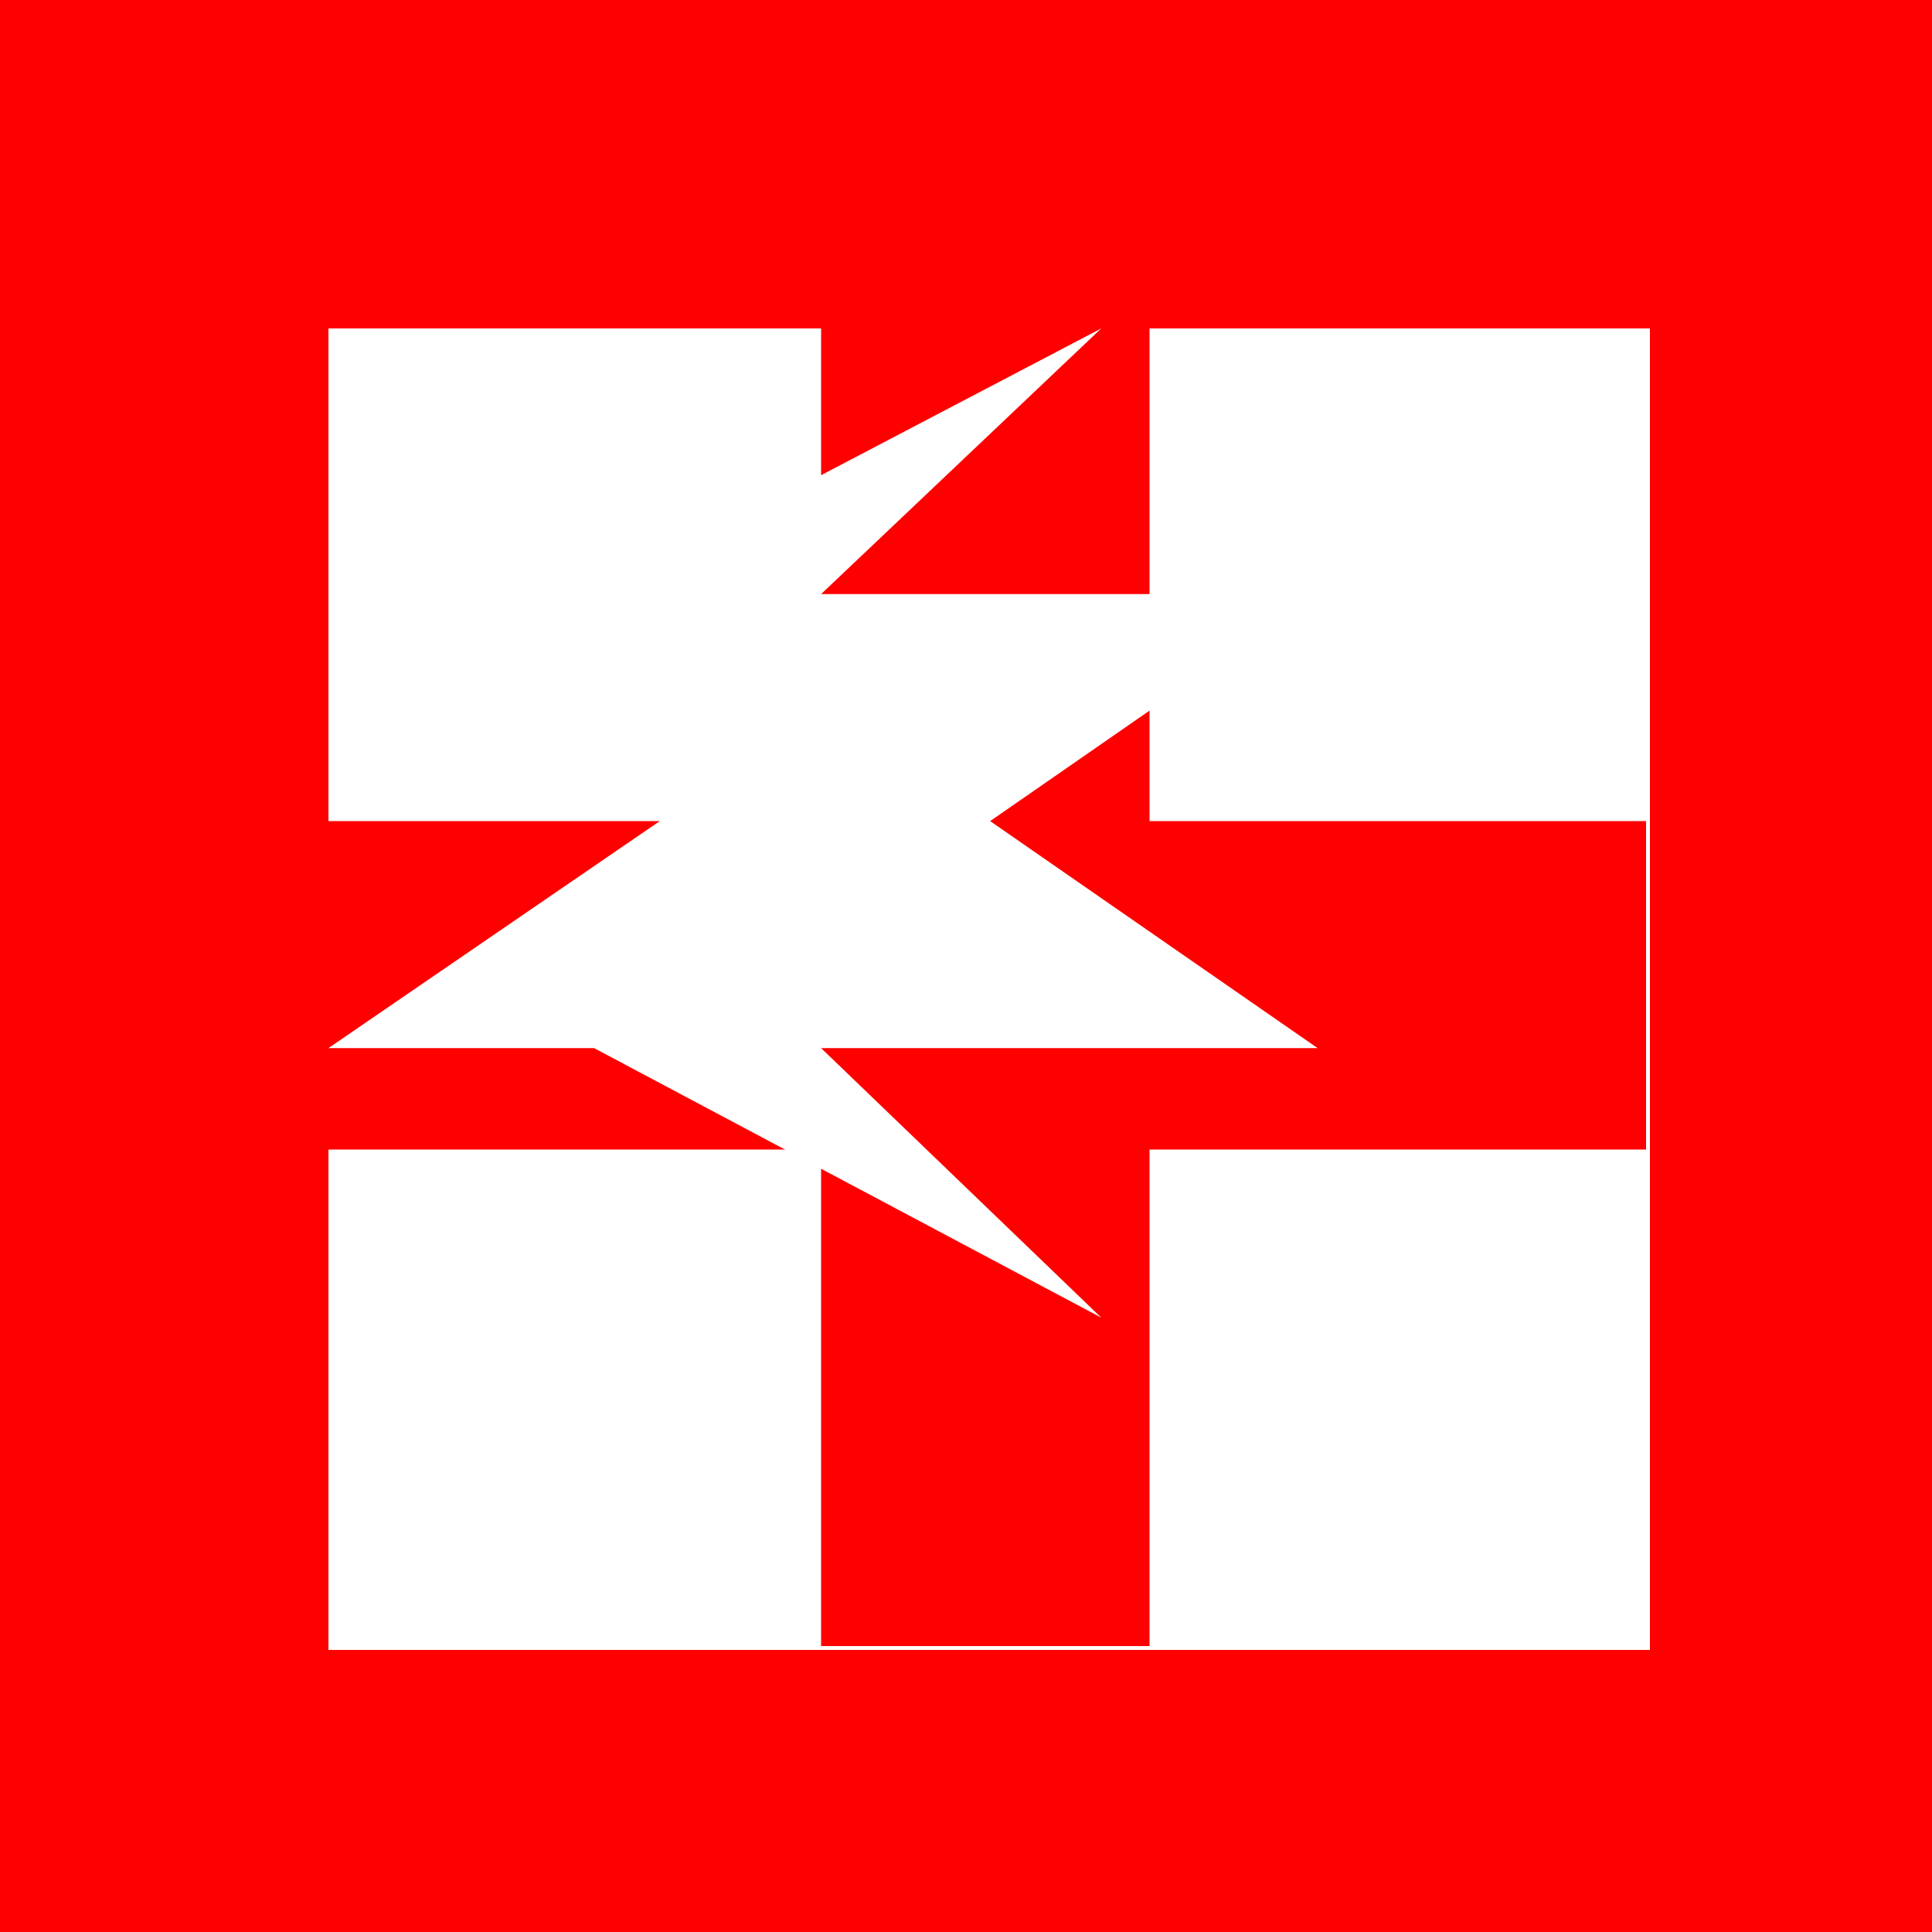
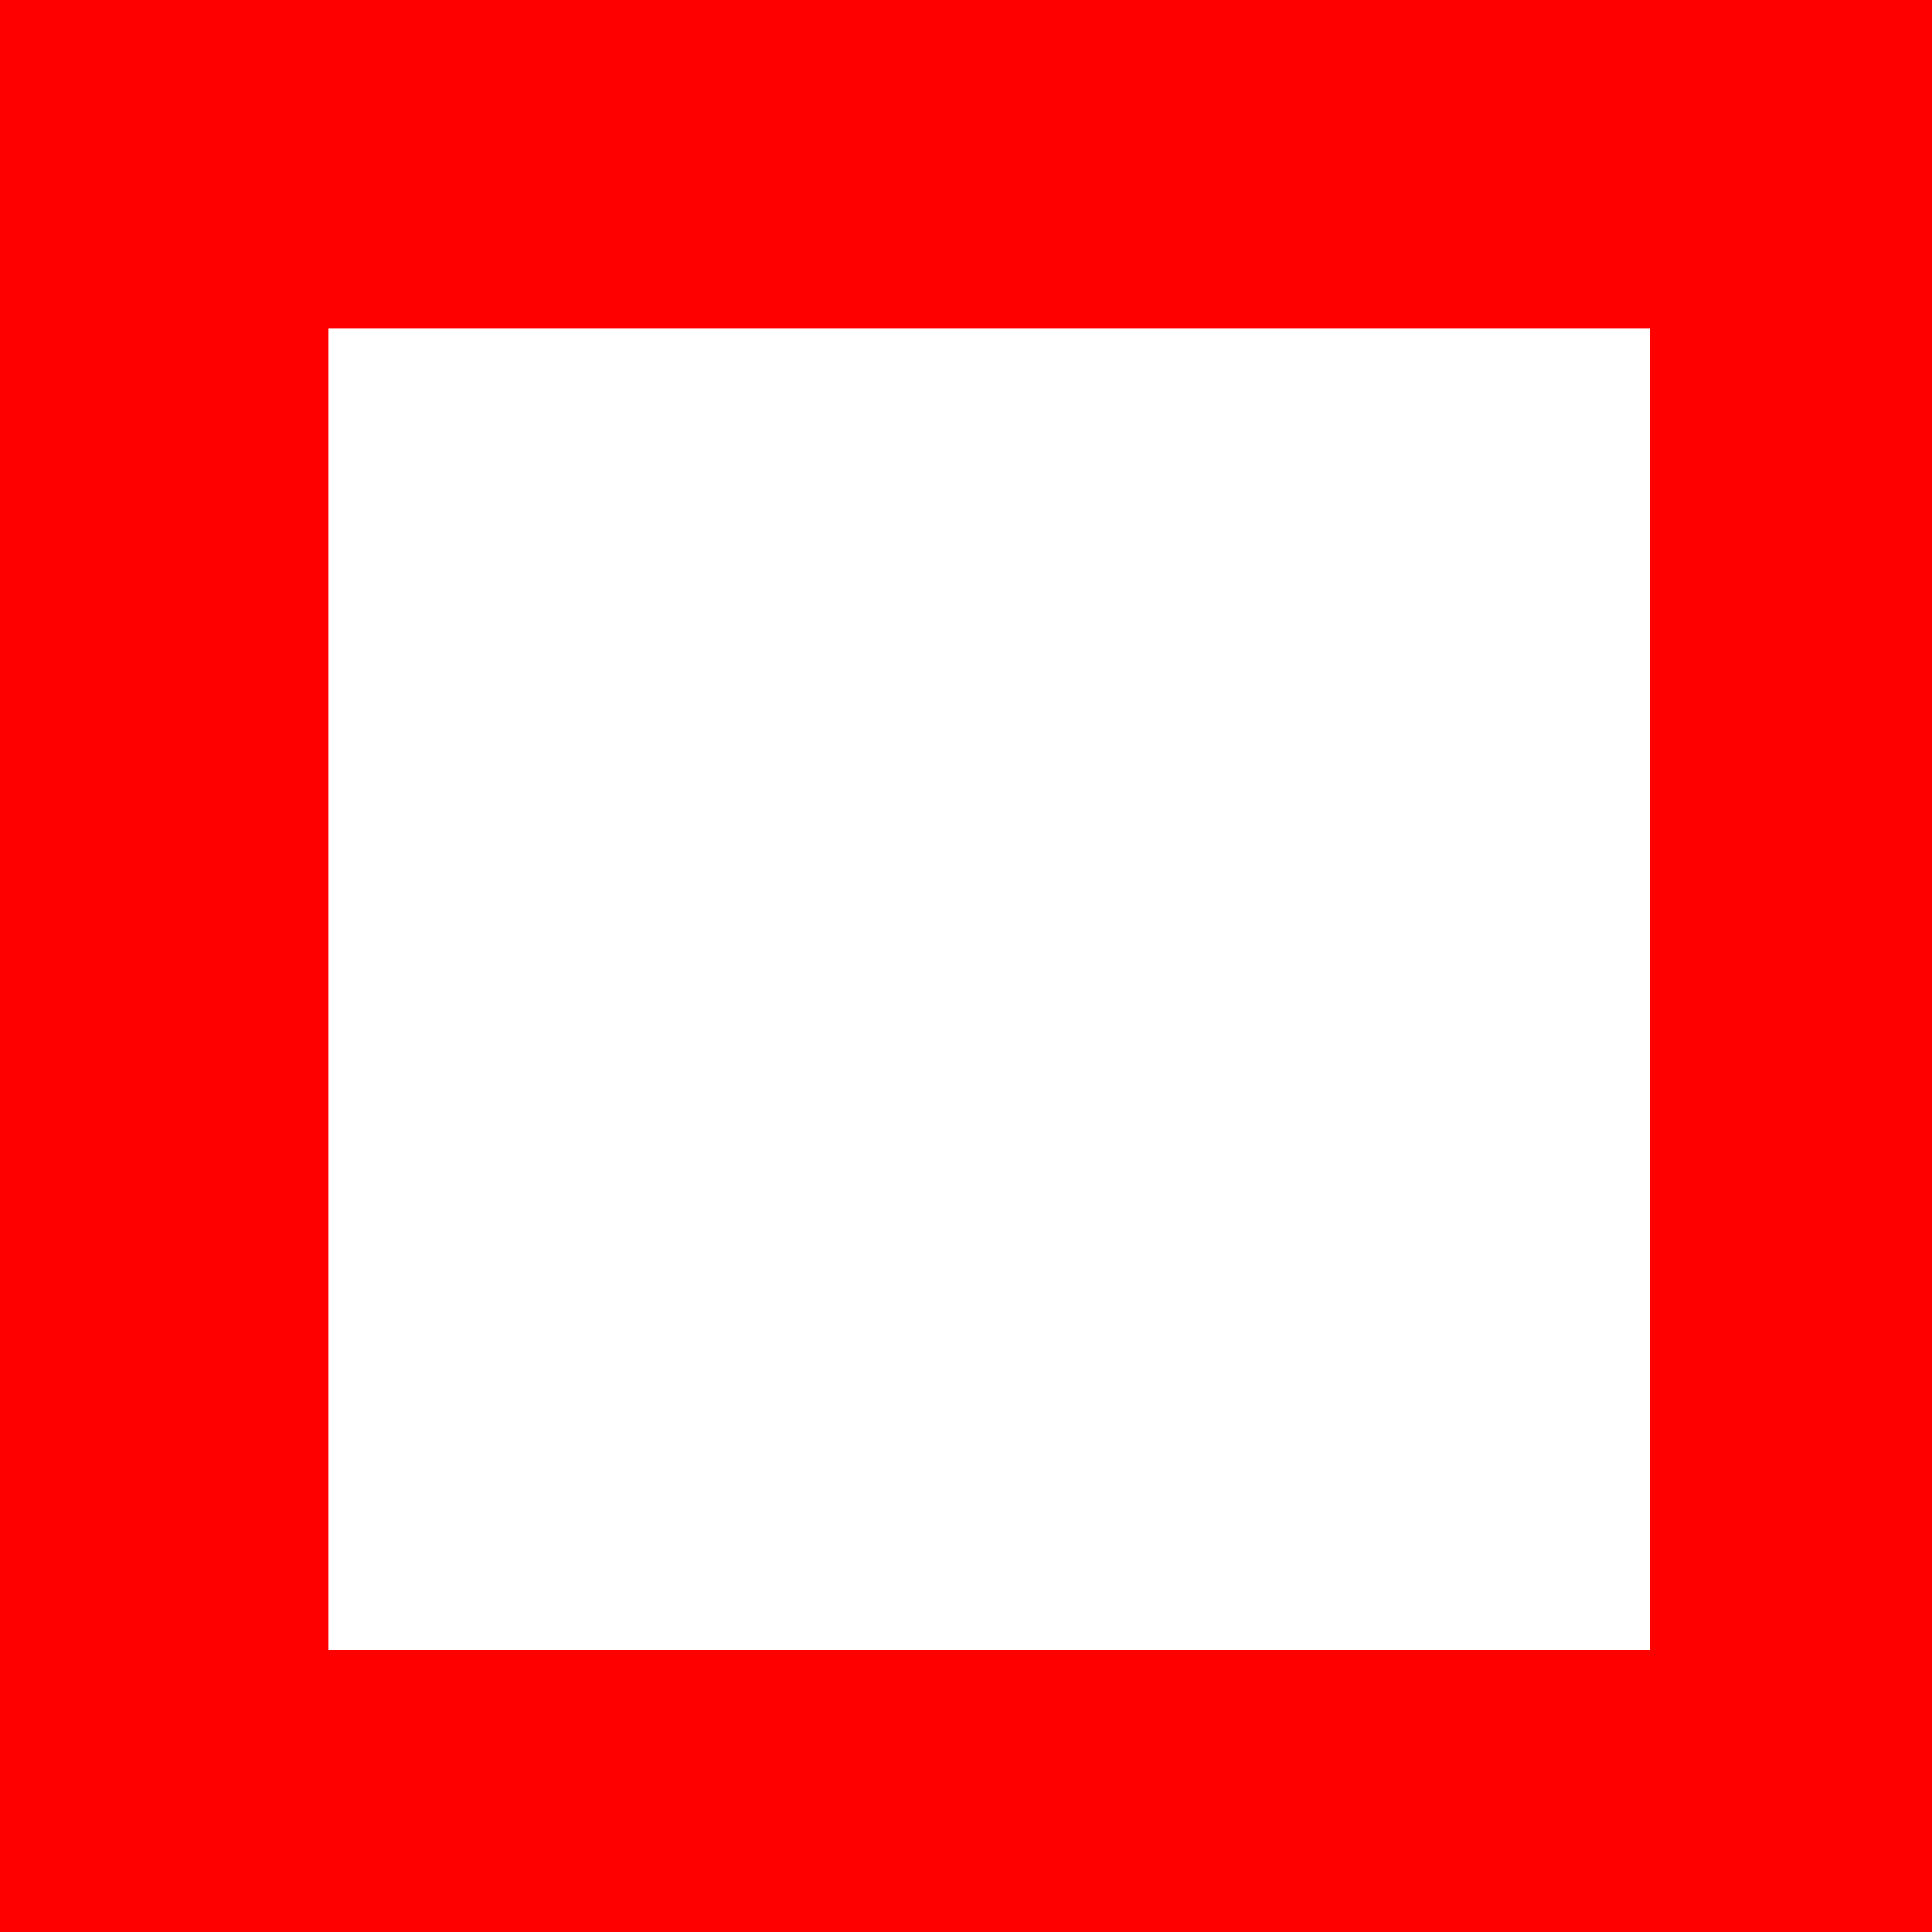
<svg xmlns="http://www.w3.org/2000/svg" width="500" height="500">
  <defs />
  <g>
-     <rect fill="white" stroke="none" x="0" y="0" width="512" height="512" />
    <rect fill="red" stroke="none" x="0" y="0" width="512" height="85" />
    <rect fill="red" stroke="none" x="0" y="85" width="85" height="512" />
    <rect fill="red" stroke="none" x="0" y="427" width="512" height="85" />
    <rect fill="red" stroke="none" x="427" y="0" width="85" height="512" />
    <rect fill="white" stroke="none" x="85" y="85" width="341" height="341" />
-     <rect fill="red" stroke="none" x="85" y="212.5" width="341" height="85" />
-     <rect fill="red" stroke="none" x="212.5" y="85" width="85" height="341" />
-     <path fill="white" stroke="none" paint-order="stroke fill markers" d=" M 285 85 L 212.5 153.75 L 341 153.75 L 256.25 212.5 L 341 271.25 L 212.5 271.25 L 285 341 L 153.75 271.25 L 85 271.25 L 170.75 212.5 L 85 153.75 L 153.75 153.75" />
+     <path fill="white" stroke="none" paint-order="stroke fill markers" d=" M 285 85 L 212.5 153.75 L 341 153.75 L 256.25 212.5 L 341 271.25 L 212.5 271.25 L 285 341 L 153.75 271.25 L 85 271.25 L 85 153.75 L 153.75 153.75" />
  </g>
</svg>